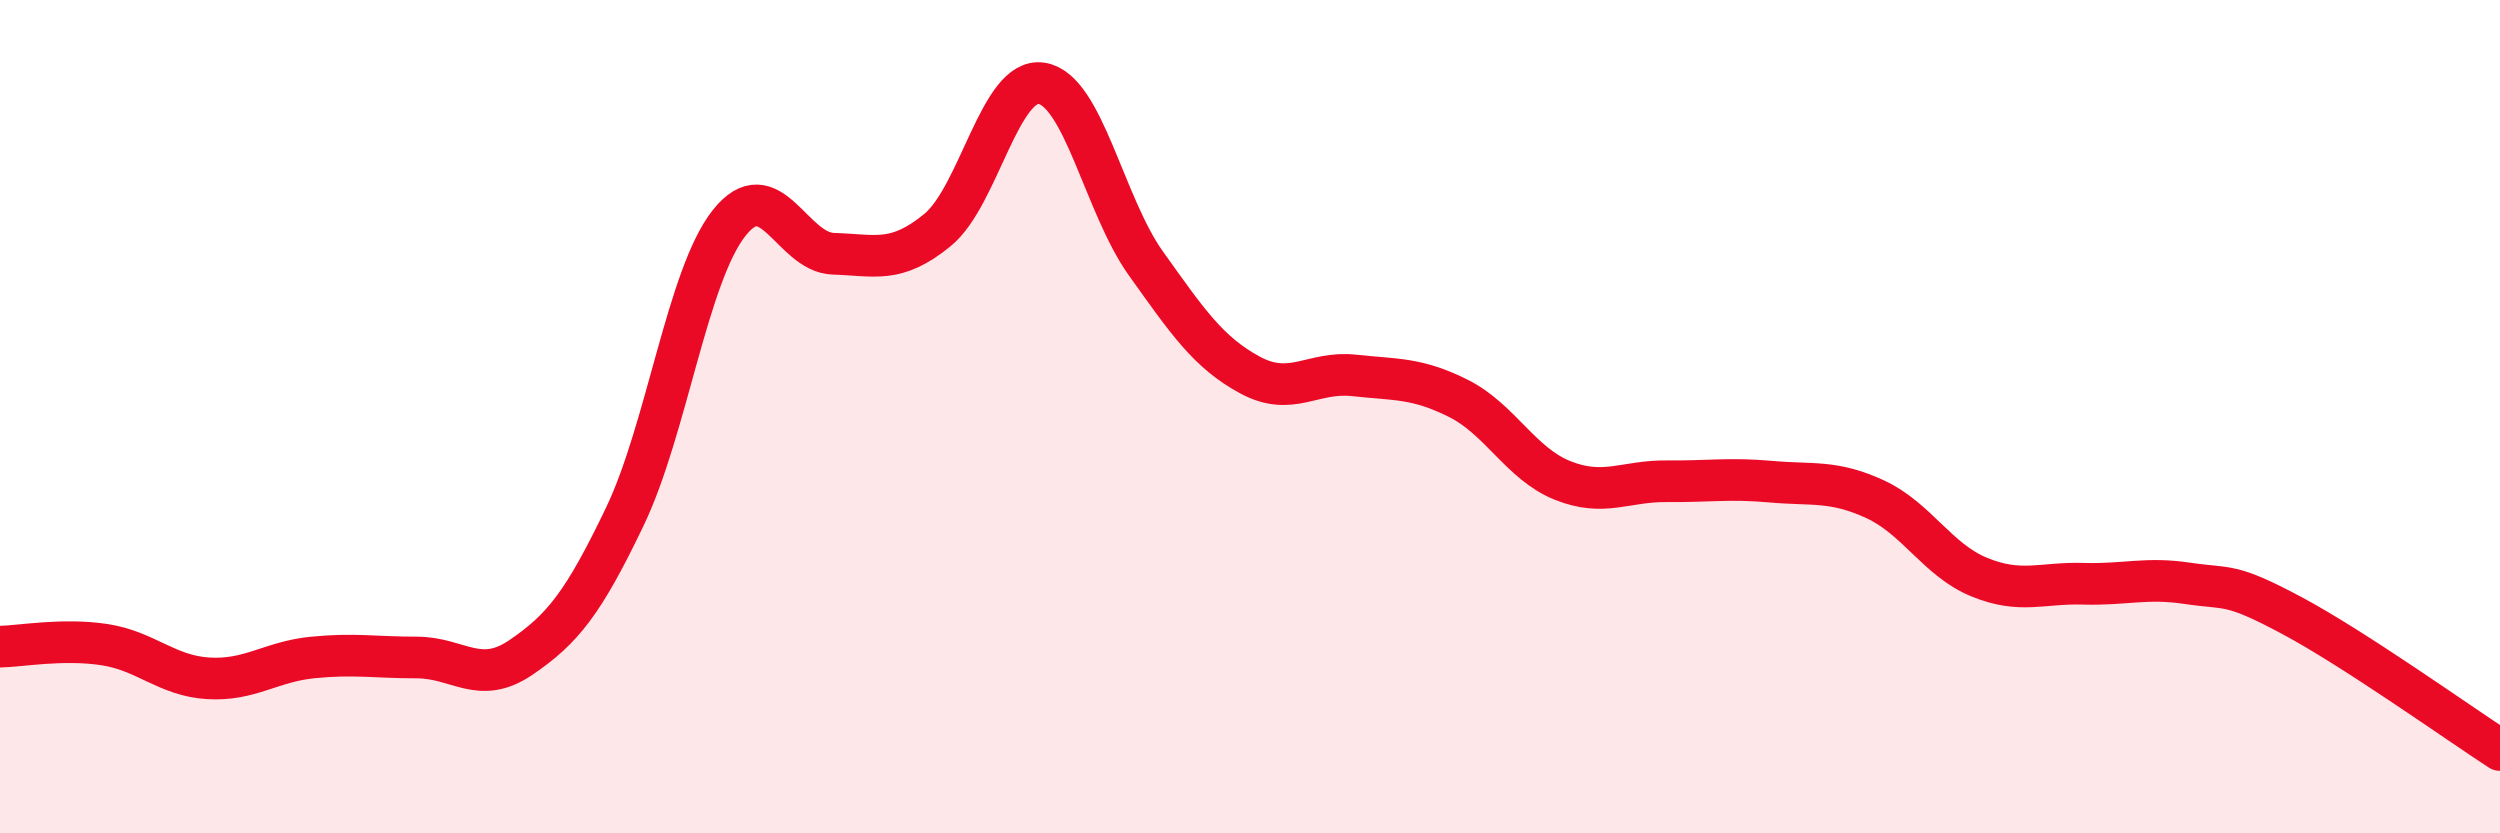
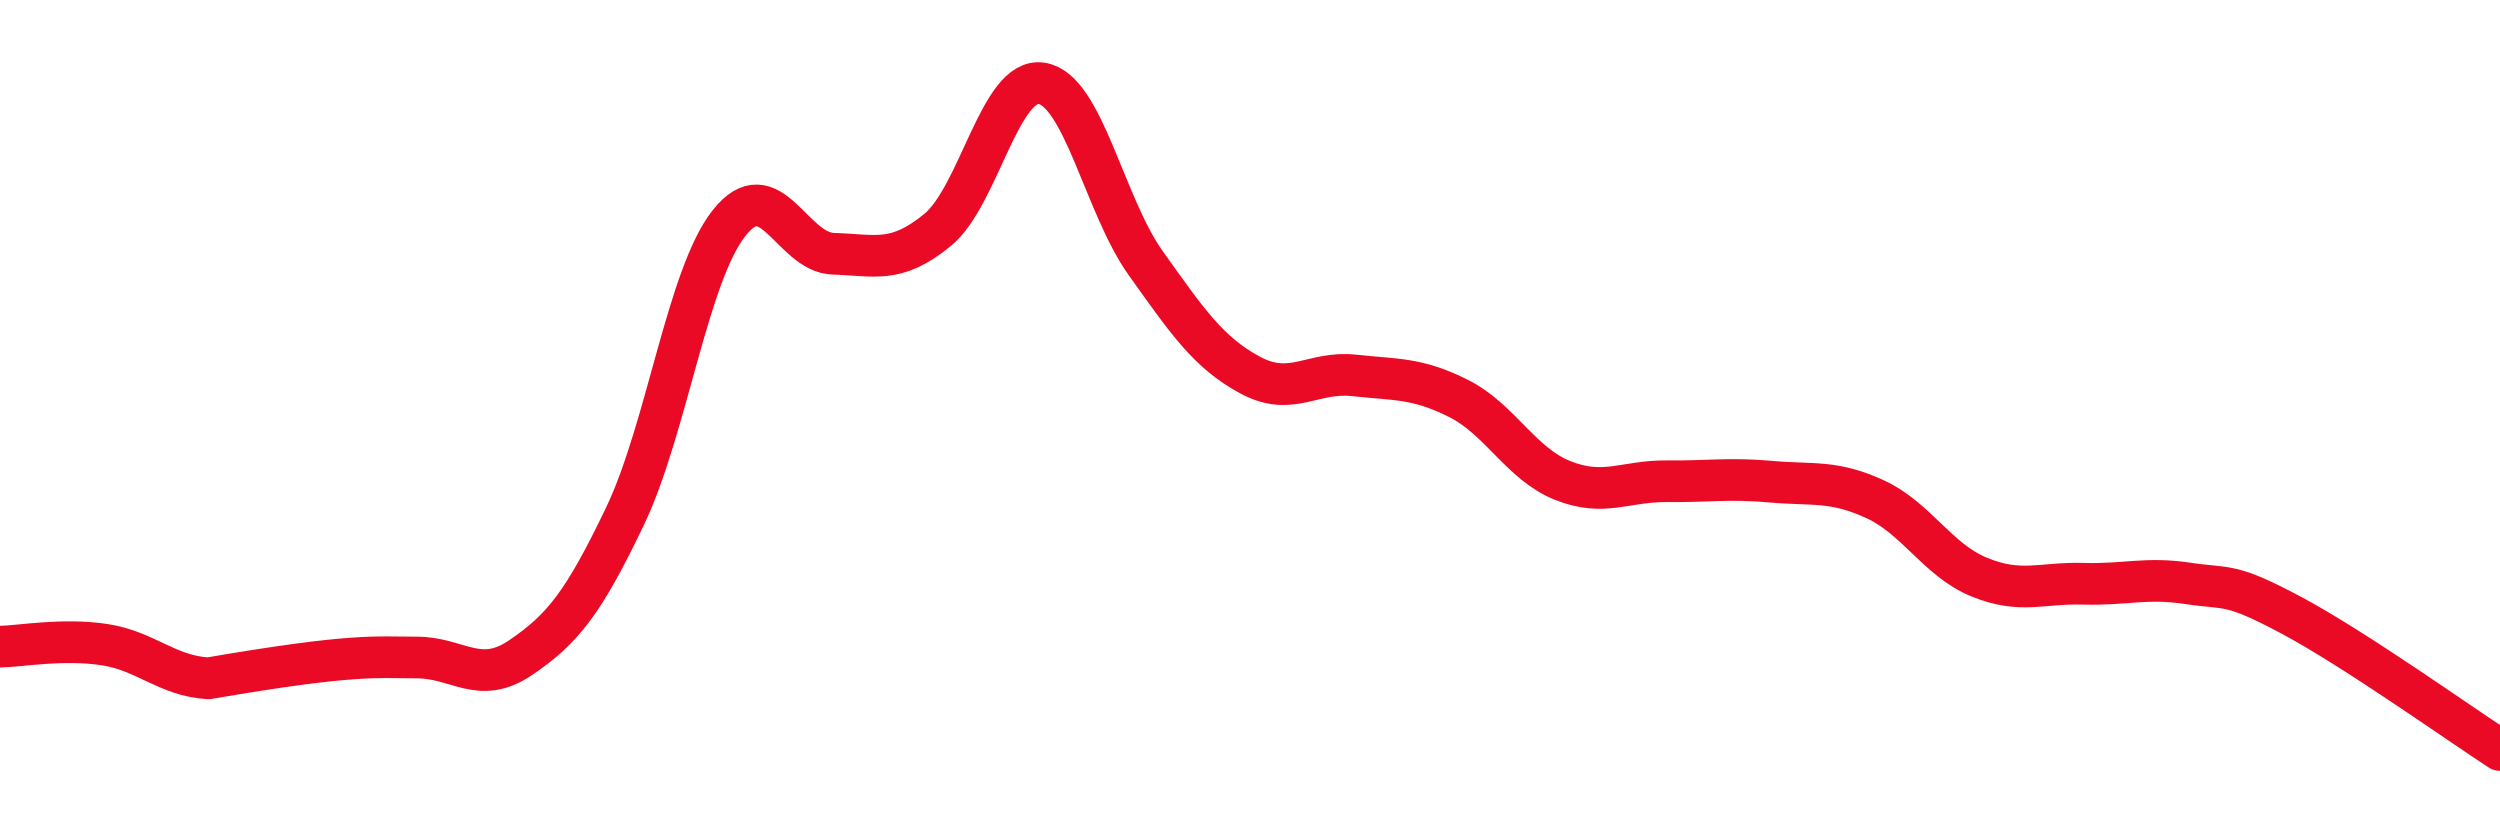
<svg xmlns="http://www.w3.org/2000/svg" width="60" height="20" viewBox="0 0 60 20">
-   <path d="M 0,15.52 C 0.5,15.51 1.5,15.32 2.5,15.47 C 3.5,15.62 4,16.22 5,16.28 C 6,16.34 6.5,15.88 7.5,15.78 C 8.5,15.68 9,15.78 10,15.78 C 11,15.78 11.5,16.46 12.5,15.78 C 13.5,15.1 14,14.48 15,12.39 C 16,10.3 16.5,6.61 17.5,5.35 C 18.5,4.09 19,6.06 20,6.09 C 21,6.12 21.5,6.34 22.5,5.52 C 23.5,4.7 24,1.84 25,2 C 26,2.16 26.5,4.92 27.5,6.32 C 28.5,7.72 29,8.46 30,9 C 31,9.54 31.5,8.9 32.5,9.01 C 33.5,9.12 34,9.06 35,9.56 C 36,10.06 36.5,11.13 37.5,11.53 C 38.5,11.93 39,11.54 40,11.55 C 41,11.56 41.5,11.47 42.5,11.56 C 43.5,11.65 44,11.52 45,11.98 C 46,12.44 46.5,13.44 47.5,13.85 C 48.5,14.26 49,13.98 50,14.01 C 51,14.04 51.5,13.85 52.5,14 C 53.5,14.15 53.5,13.97 55,14.77 C 56.5,15.57 59,17.35 60,18L60 20L0 20Z" fill="#EB0A25" opacity="0.1" stroke-linecap="round" stroke-linejoin="round" />
-   <path d="M 0,15.52 C 0.5,15.51 1.5,15.32 2.5,15.47 C 3.5,15.62 4,16.22 5,16.28 C 6,16.34 6.5,15.88 7.5,15.78 C 8.5,15.68 9,15.78 10,15.78 C 11,15.78 11.5,16.46 12.5,15.78 C 13.5,15.1 14,14.48 15,12.39 C 16,10.3 16.5,6.61 17.5,5.35 C 18.5,4.09 19,6.06 20,6.09 C 21,6.12 21.5,6.34 22.5,5.52 C 23.5,4.7 24,1.84 25,2 C 26,2.16 26.5,4.92 27.5,6.32 C 28.5,7.72 29,8.46 30,9 C 31,9.54 31.5,8.9 32.5,9.01 C 33.5,9.12 34,9.06 35,9.56 C 36,10.06 36.5,11.13 37.5,11.53 C 38.5,11.93 39,11.54 40,11.55 C 41,11.56 41.5,11.47 42.5,11.56 C 43.5,11.65 44,11.52 45,11.98 C 46,12.44 46.5,13.44 47.5,13.85 C 48.5,14.26 49,13.98 50,14.01 C 51,14.04 51.5,13.85 52.5,14 C 53.5,14.15 53.5,13.97 55,14.77 C 56.5,15.57 59,17.35 60,18" stroke="#EB0A25" stroke-width="1" fill="none" stroke-linecap="round" stroke-linejoin="round" />
+   <path d="M 0,15.52 C 0.5,15.51 1.5,15.32 2.5,15.47 C 3.5,15.62 4,16.22 5,16.28 C 8.5,15.68 9,15.78 10,15.78 C 11,15.78 11.5,16.46 12.5,15.78 C 13.5,15.1 14,14.48 15,12.39 C 16,10.3 16.5,6.61 17.5,5.35 C 18.5,4.09 19,6.06 20,6.09 C 21,6.12 21.5,6.34 22.5,5.52 C 23.5,4.7 24,1.84 25,2 C 26,2.16 26.5,4.92 27.5,6.32 C 28.5,7.72 29,8.46 30,9 C 31,9.54 31.5,8.9 32.5,9.01 C 33.5,9.12 34,9.06 35,9.56 C 36,10.06 36.5,11.13 37.5,11.53 C 38.5,11.93 39,11.54 40,11.55 C 41,11.56 41.5,11.47 42.5,11.56 C 43.5,11.65 44,11.52 45,11.98 C 46,12.44 46.5,13.44 47.5,13.85 C 48.5,14.26 49,13.98 50,14.01 C 51,14.04 51.5,13.85 52.5,14 C 53.5,14.15 53.5,13.97 55,14.77 C 56.5,15.57 59,17.35 60,18" stroke="#EB0A25" stroke-width="1" fill="none" stroke-linecap="round" stroke-linejoin="round" />
</svg>